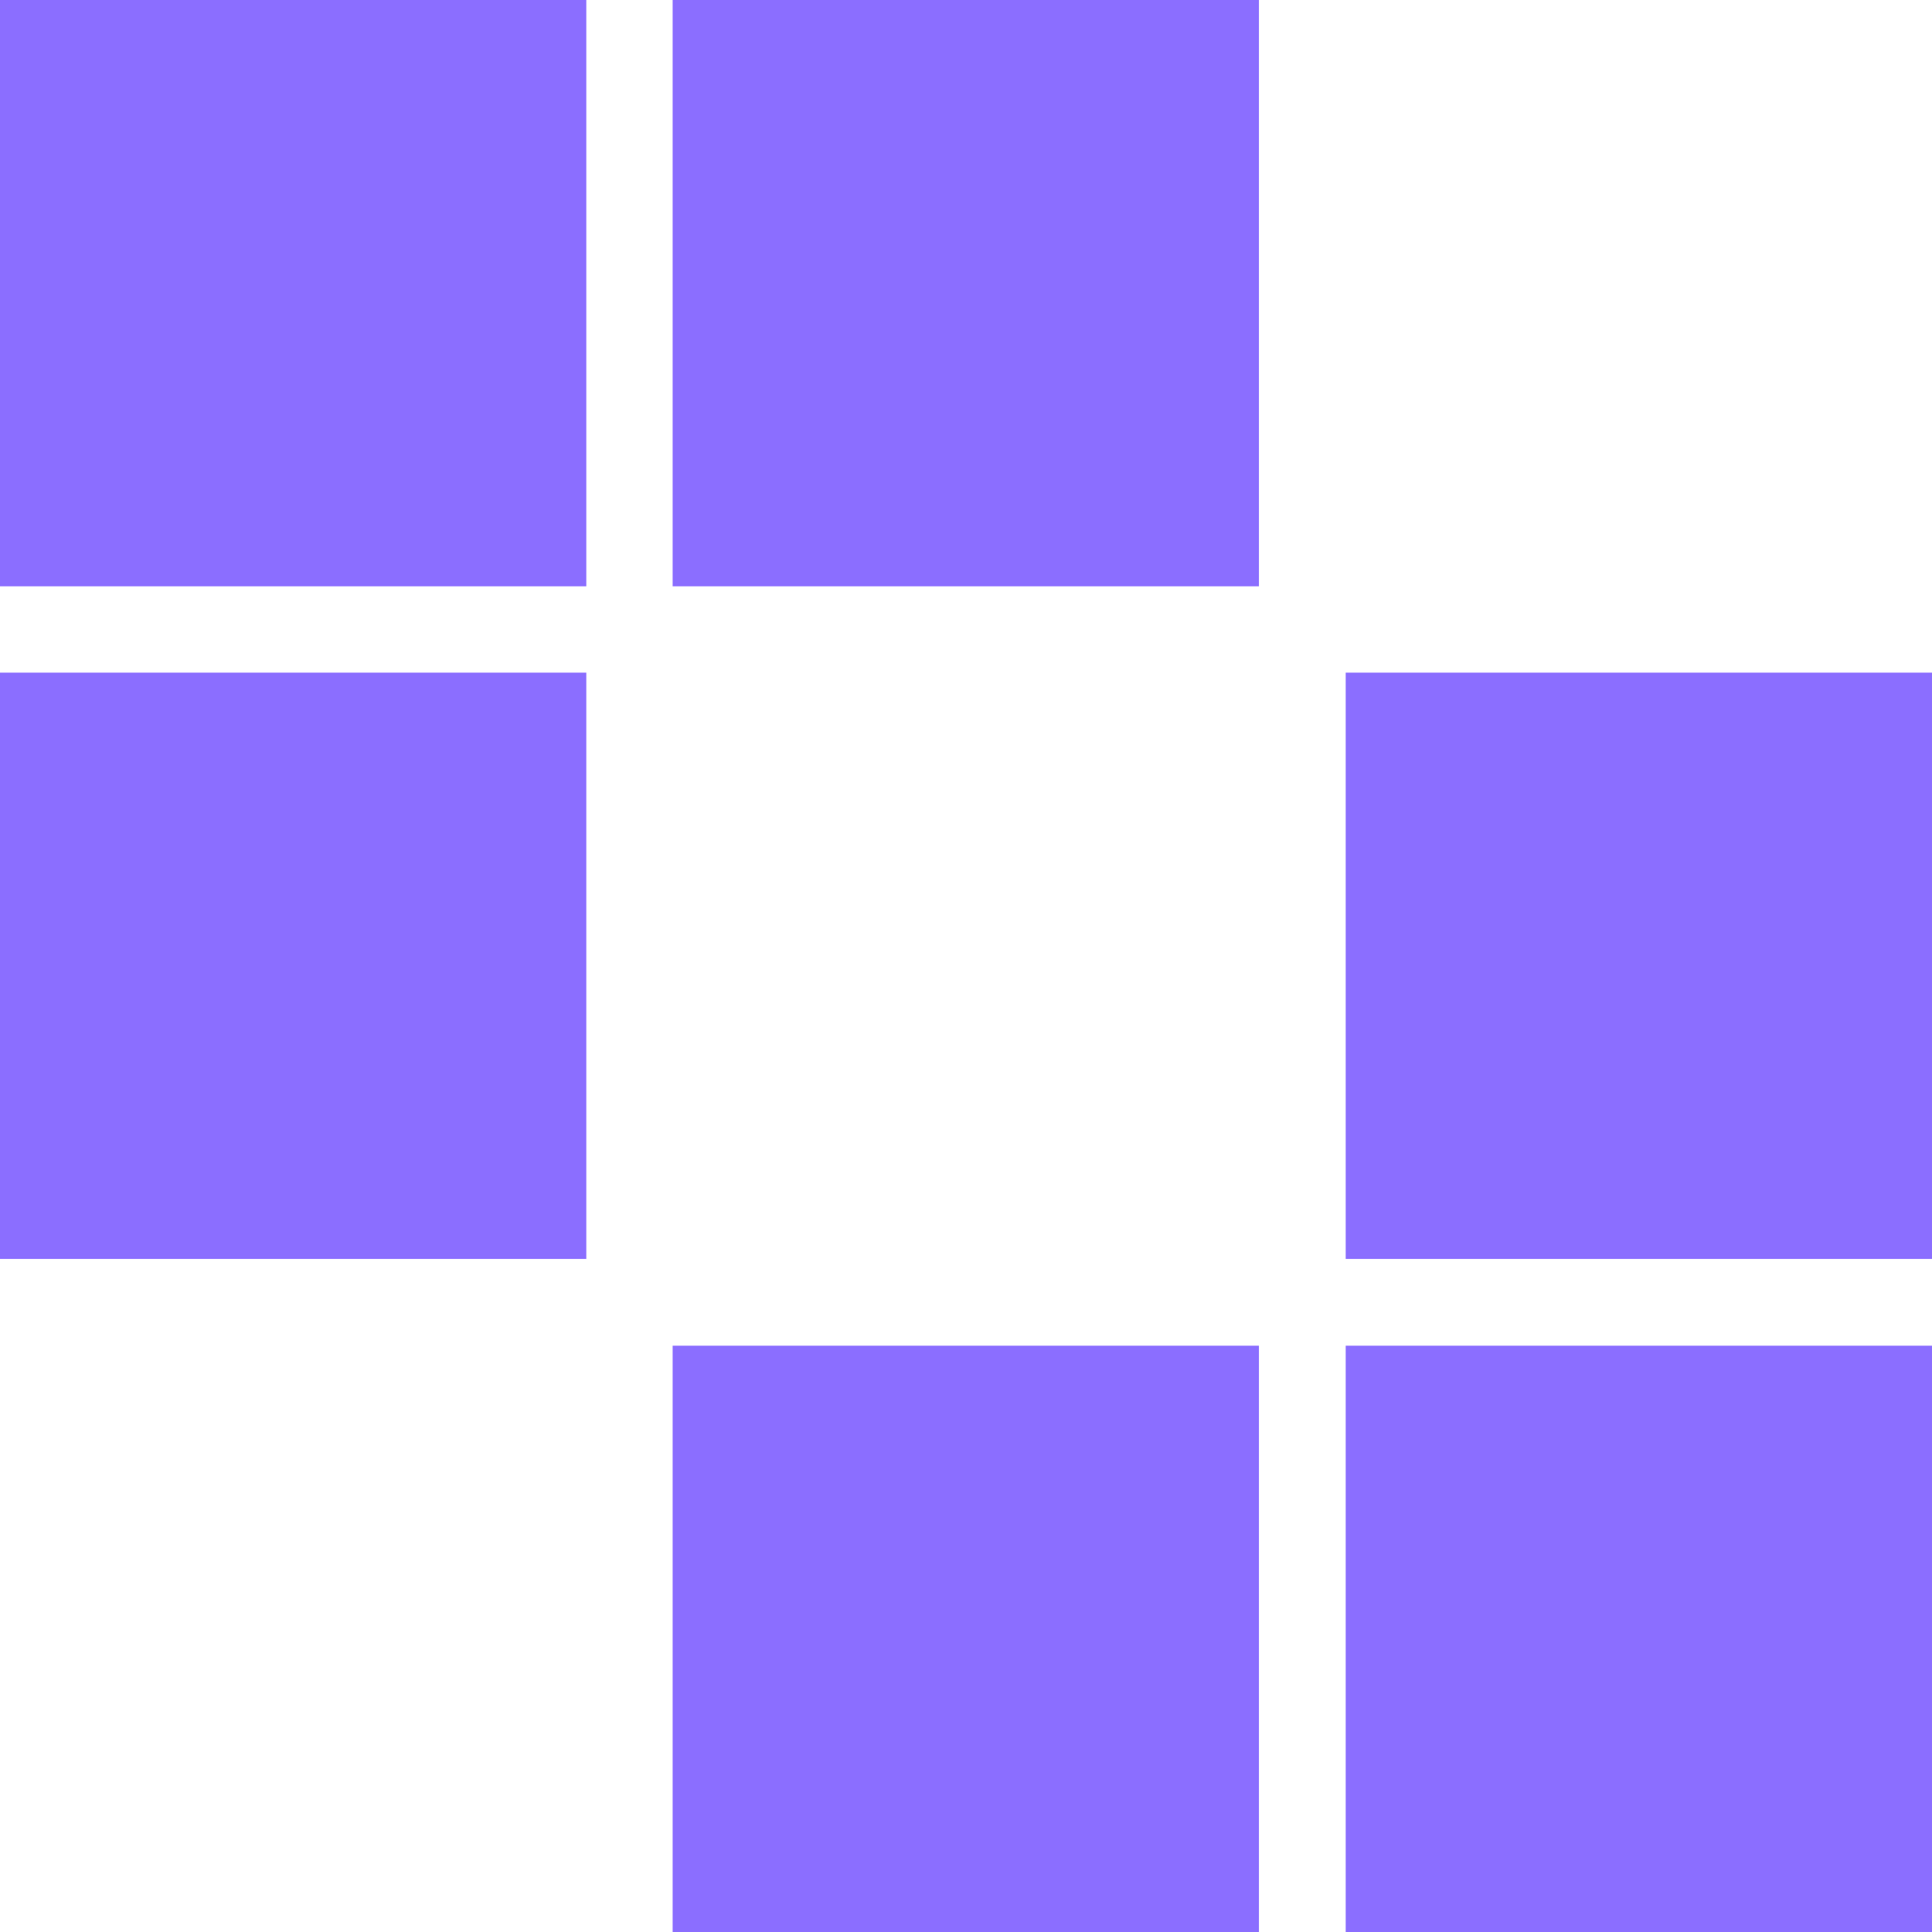
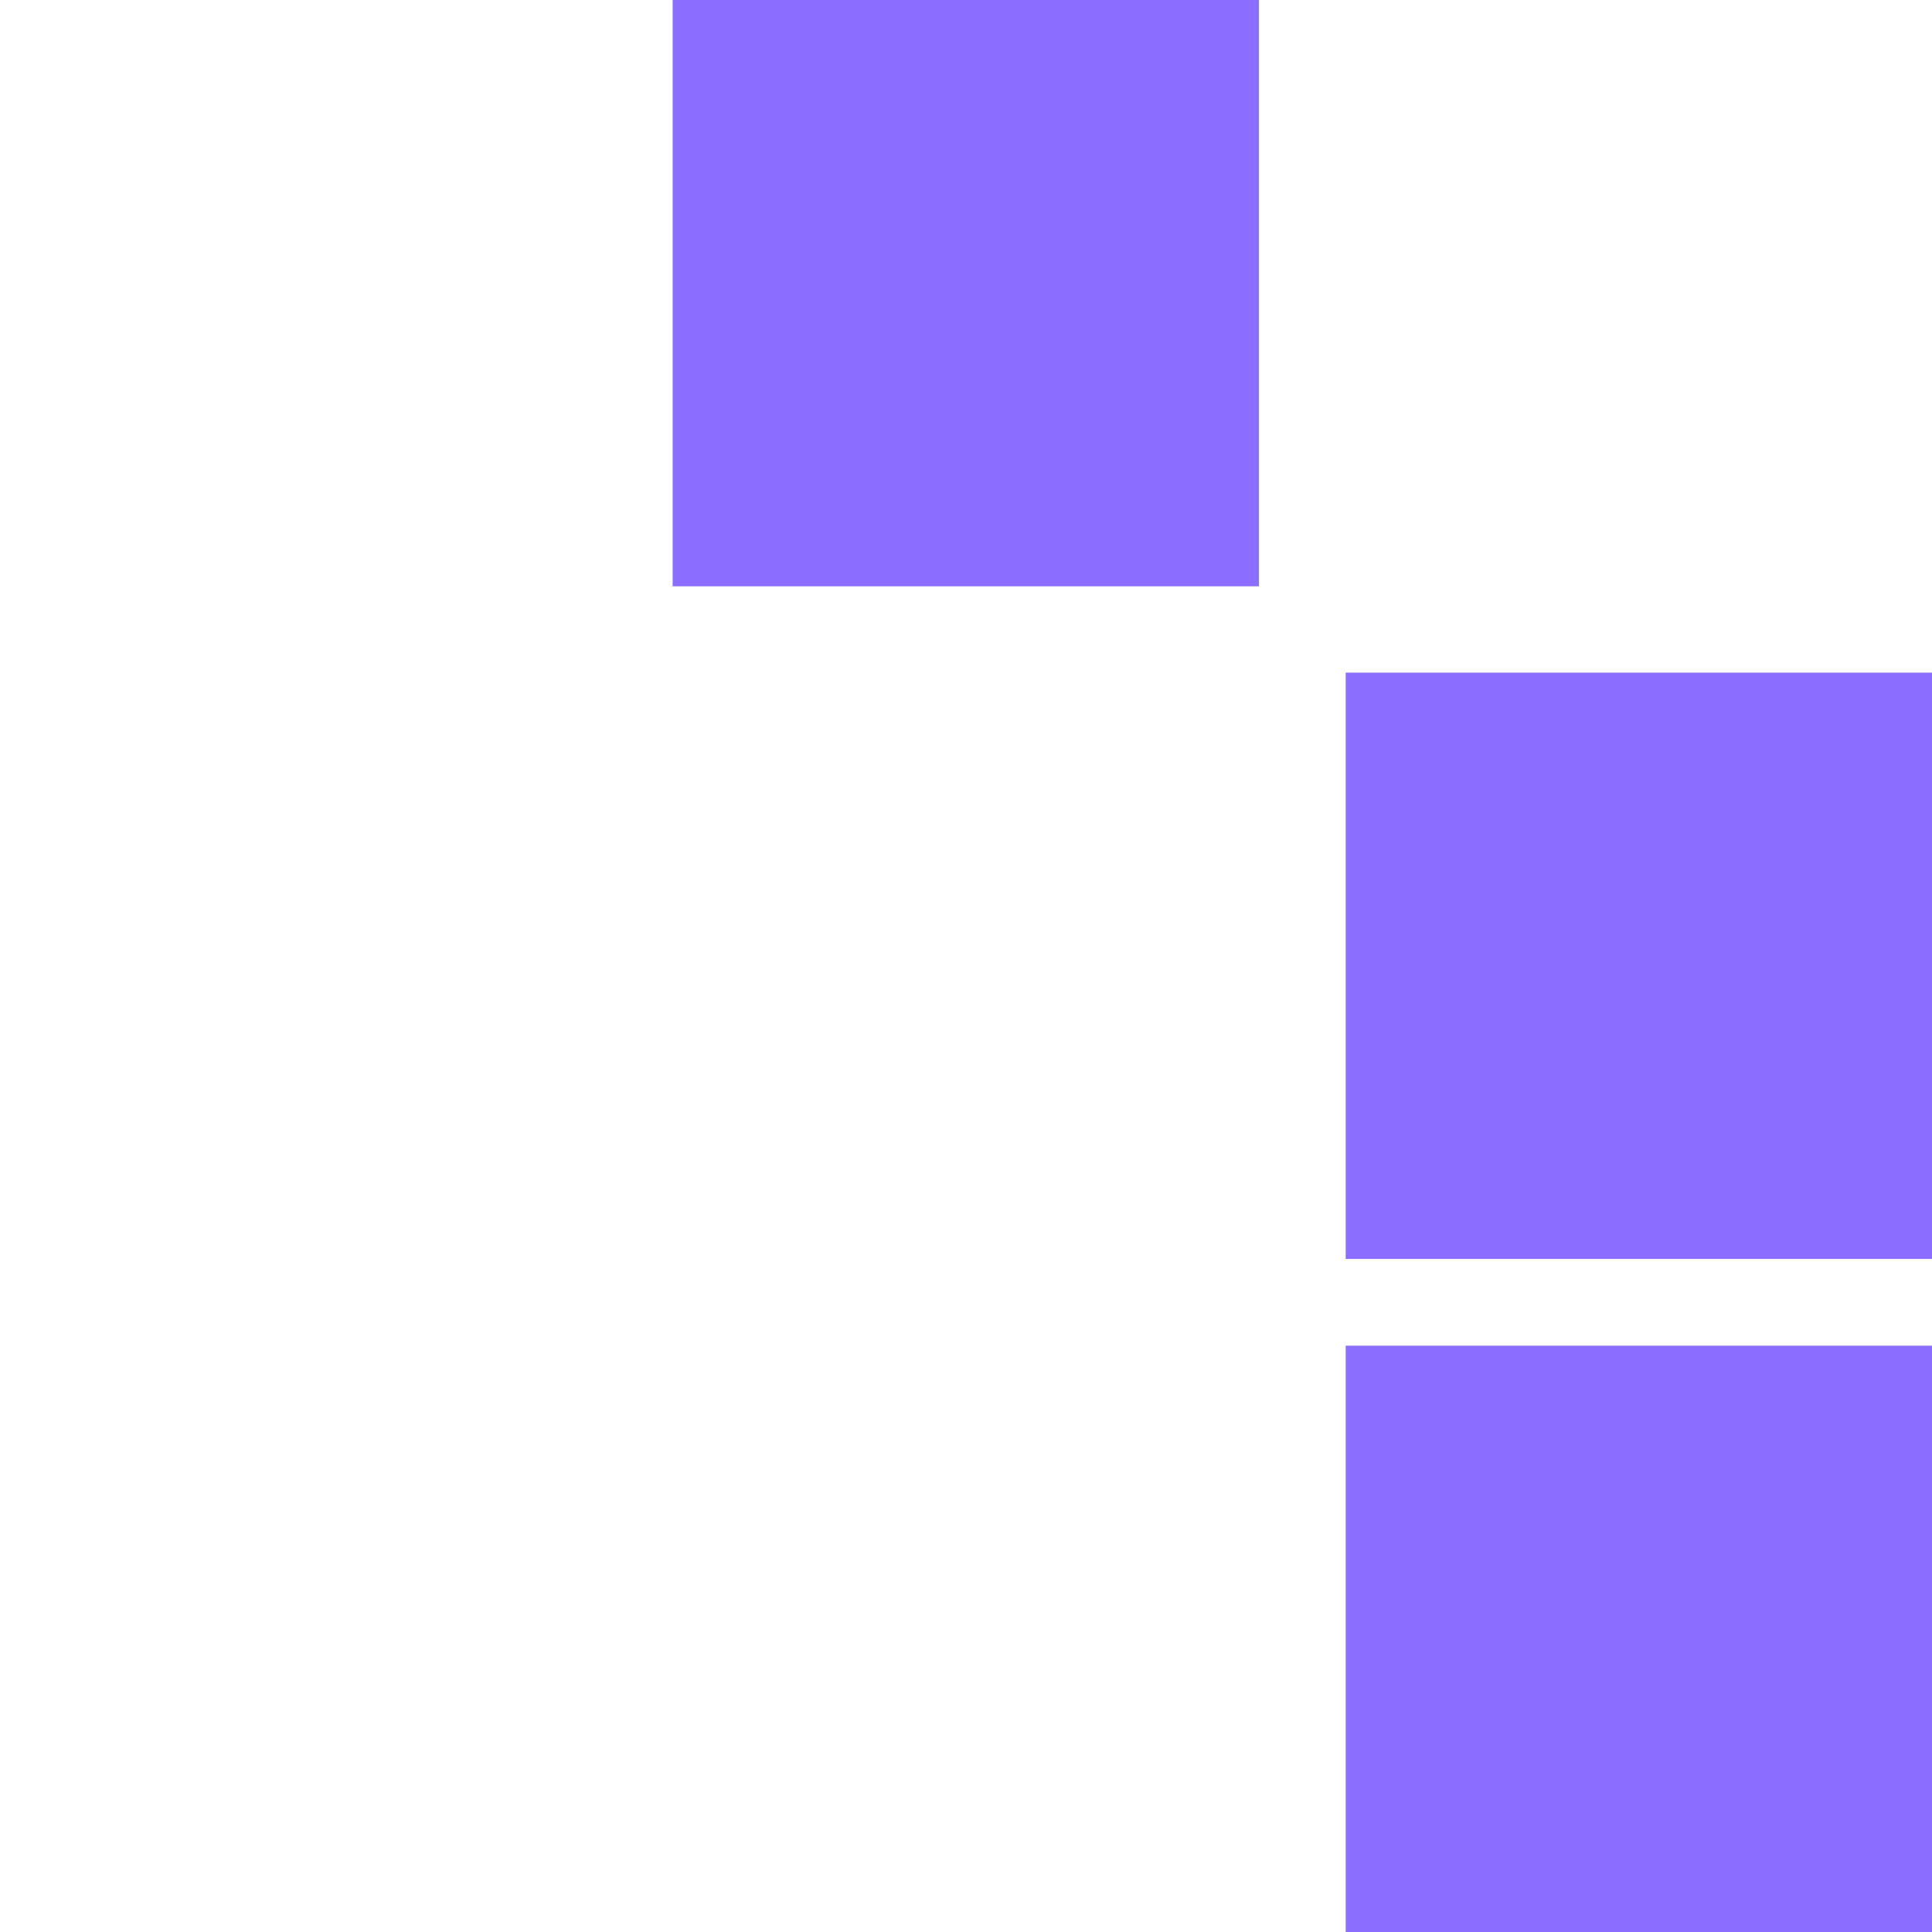
<svg xmlns="http://www.w3.org/2000/svg" viewBox="0 0 32 32" fill="none">
  <rect x="22.289" y="11.141" width="9.711" height="9.711" fill="#8b6eff" />
  <rect x="11.141" width="9.711" height="9.711" fill="#8b6eff" />
-   <rect width="9.711" height="9.711" fill="#8b6eff" />
  <rect x="22.289" y="22.289" width="9.711" height="9.711" fill="#8b6eff" />
-   <rect x="11.141" y="22.289" width="9.711" height="9.711" fill="#8b6eff" />
-   <rect y="11.141" width="9.711" height="9.711" fill="#8b6eff" />
</svg>